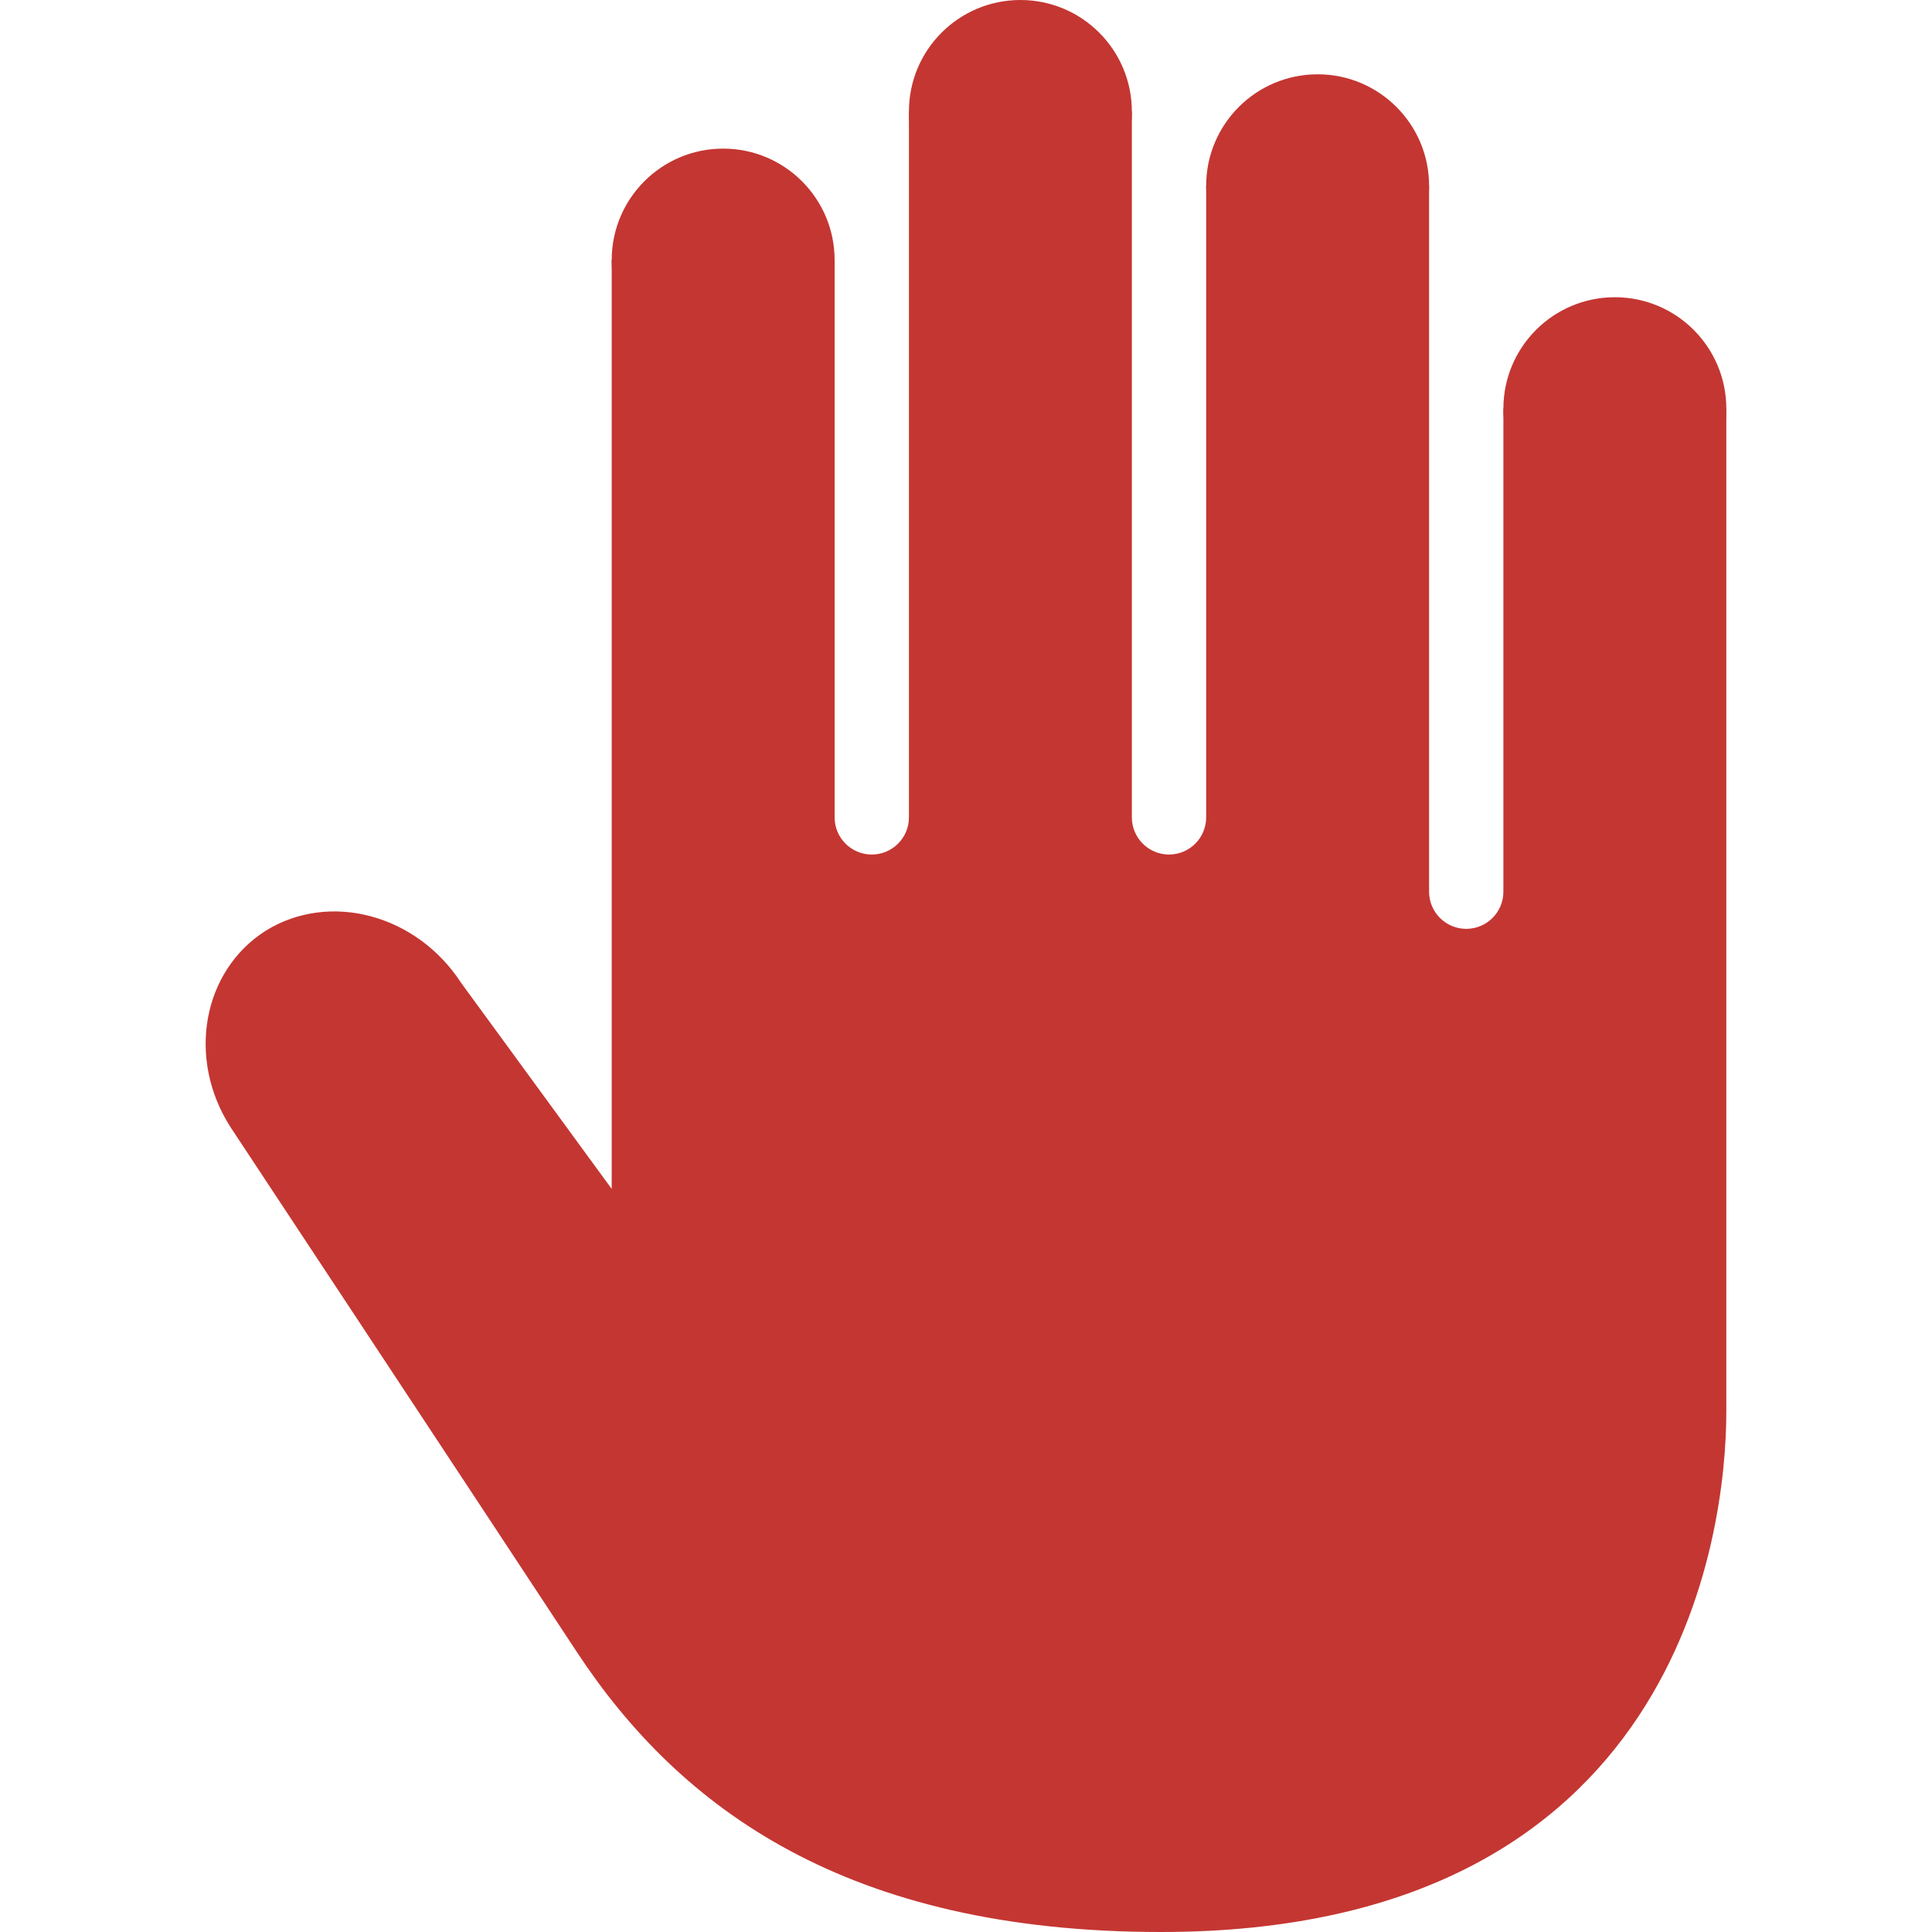
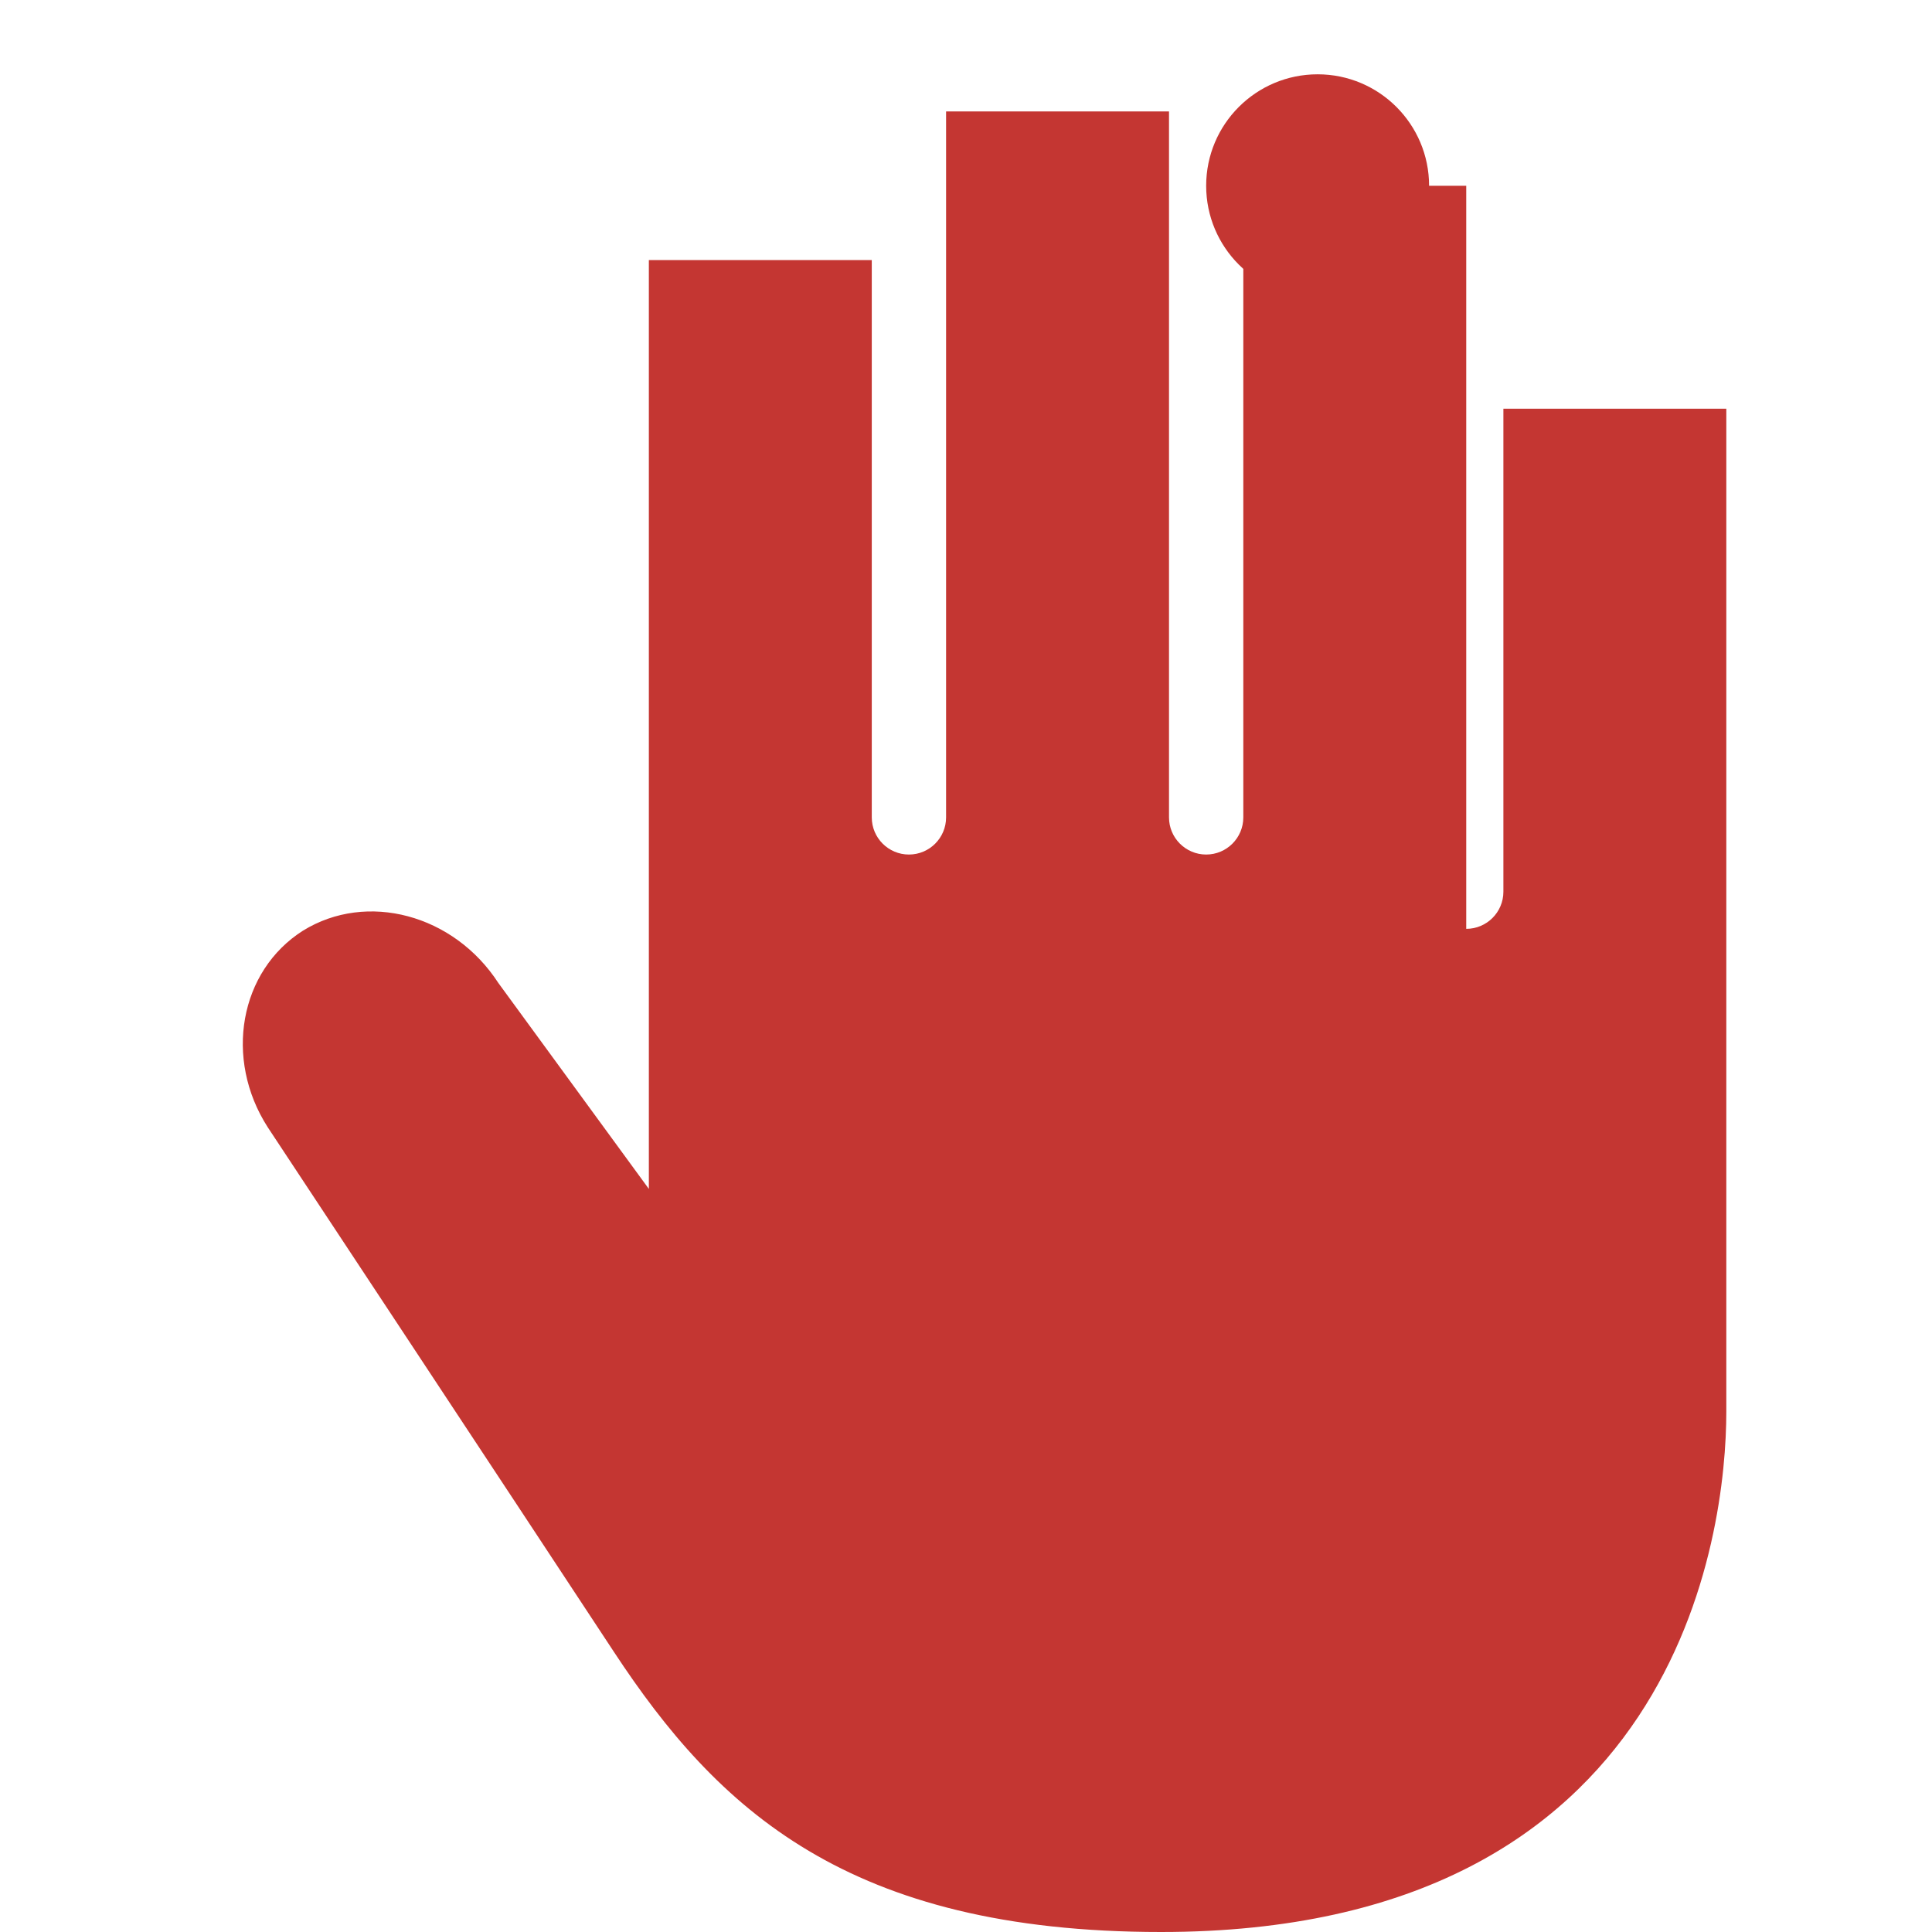
<svg xmlns="http://www.w3.org/2000/svg" version="1.1" id="Capa_1" x="0px" y="0px" viewBox="0 0 26 26" style="enable-background:new 0 0 26 26;" xml:space="preserve" width="512px" height="512px">
  <g>
-     <circle cx="21.732" cy="5.5" r="1.5" fill="#c43632" />
    <circle cx="17.732" cy="2.5" r="1.5" fill="#c43632" />
-     <circle cx="13.732" cy="1.5" r="1.5" fill="#c43632" />
-     <circle cx="9.732" cy="3.5" r="1.5" fill="#c43632" />
-     <path d="M20.232,5.5V12c0,0.276-0.224,0.5-0.5,0.5s-0.5-0.224-0.5-0.5V2.5h-3V11c0,0.276-0.224,0.5-0.5,0.5   c-0.276,0-0.5-0.224-0.5-0.5V1.5h-3V11c0,0.276-0.224,0.5-0.5,0.5s-0.5-0.224-0.5-0.5V3.5h-3V16l-2.025-2.771   c-0.6-0.925-1.771-1.235-2.629-0.705c-0.855,0.542-1.067,1.724-0.475,2.646c0,0,3.266,4.943,4.658,7.059S11.408,26,15.625,26   c6.982,0,7.607-5.392,7.607-7s0-13.5,0-13.5H20.232z" fill="#c43632" />
+     <path d="M20.232,5.5V12c0,0.276-0.224,0.5-0.5,0.5V2.5h-3V11c0,0.276-0.224,0.5-0.5,0.5   c-0.276,0-0.5-0.224-0.5-0.5V1.5h-3V11c0,0.276-0.224,0.5-0.5,0.5s-0.5-0.224-0.5-0.5V3.5h-3V16l-2.025-2.771   c-0.6-0.925-1.771-1.235-2.629-0.705c-0.855,0.542-1.067,1.724-0.475,2.646c0,0,3.266,4.943,4.658,7.059S11.408,26,15.625,26   c6.982,0,7.607-5.392,7.607-7s0-13.5,0-13.5H20.232z" fill="#c43632" />
  </g>
  <g>
</g>
  <g>
</g>
  <g>
</g>
  <g>
</g>
  <g>
</g>
  <g>
</g>
  <g>
</g>
  <g>
</g>
  <g>
</g>
  <g>
</g>
  <g>
</g>
  <g>
</g>
  <g>
</g>
  <g>
</g>
  <g>
</g>
</svg>